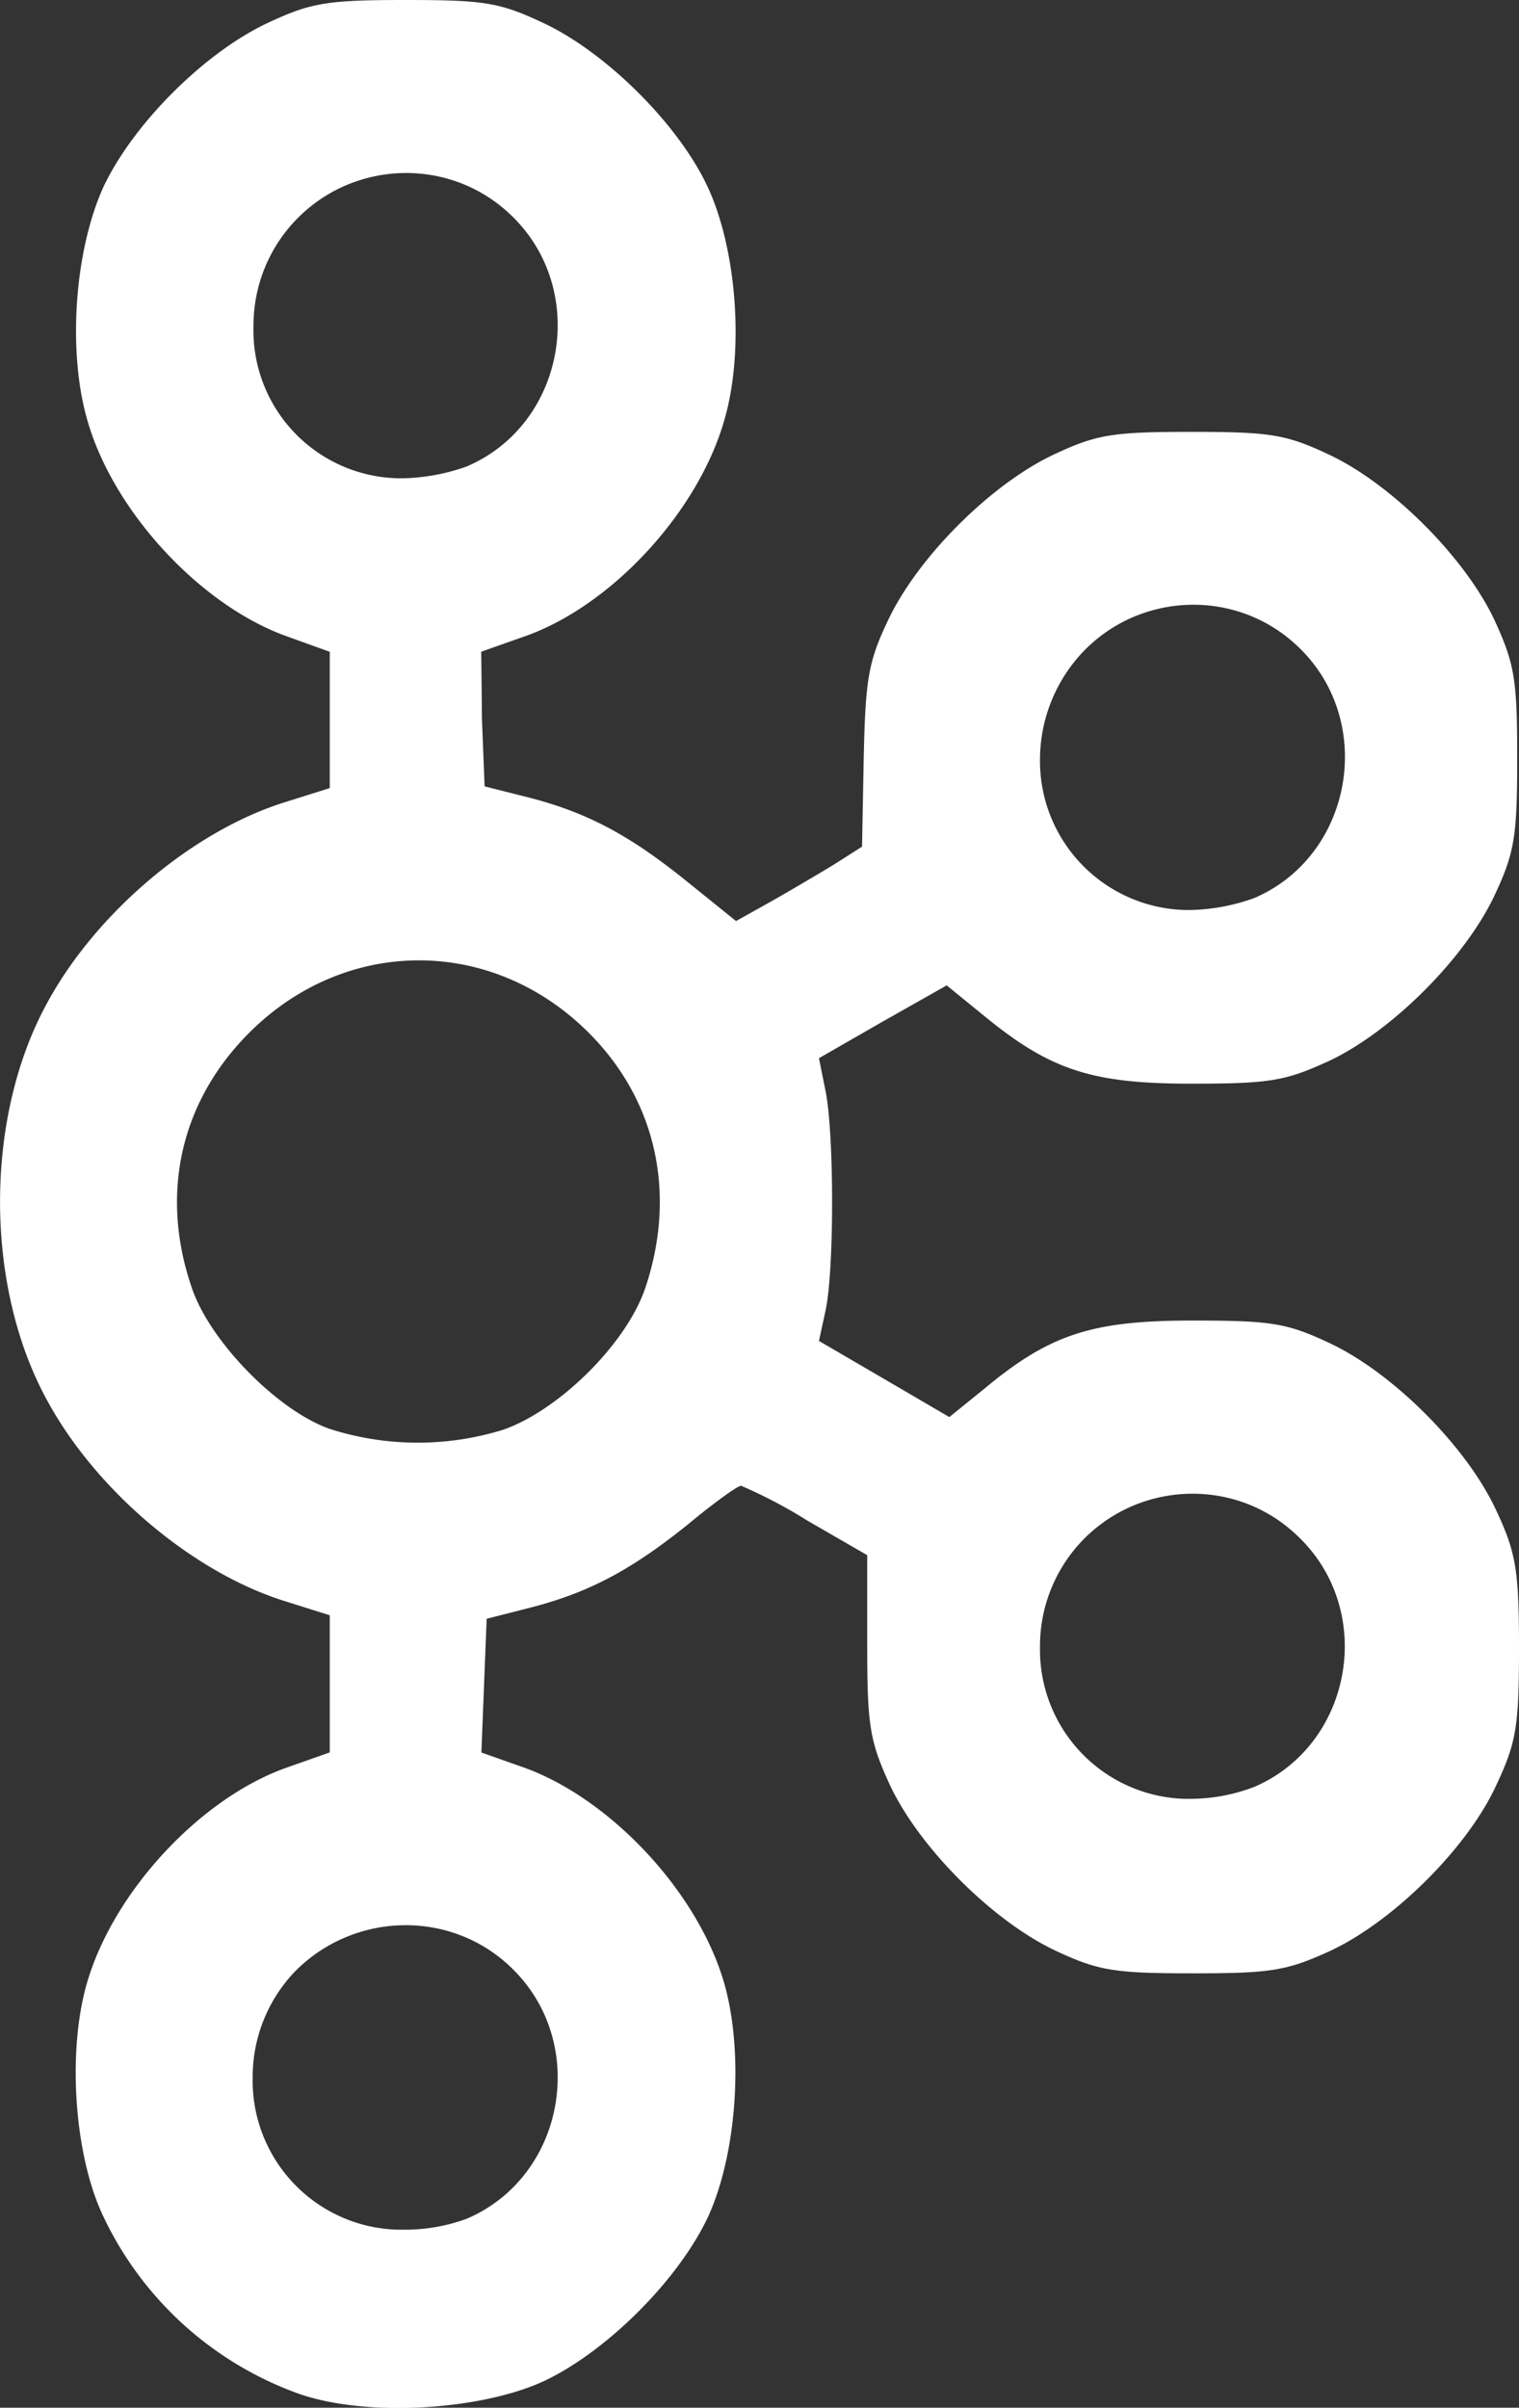
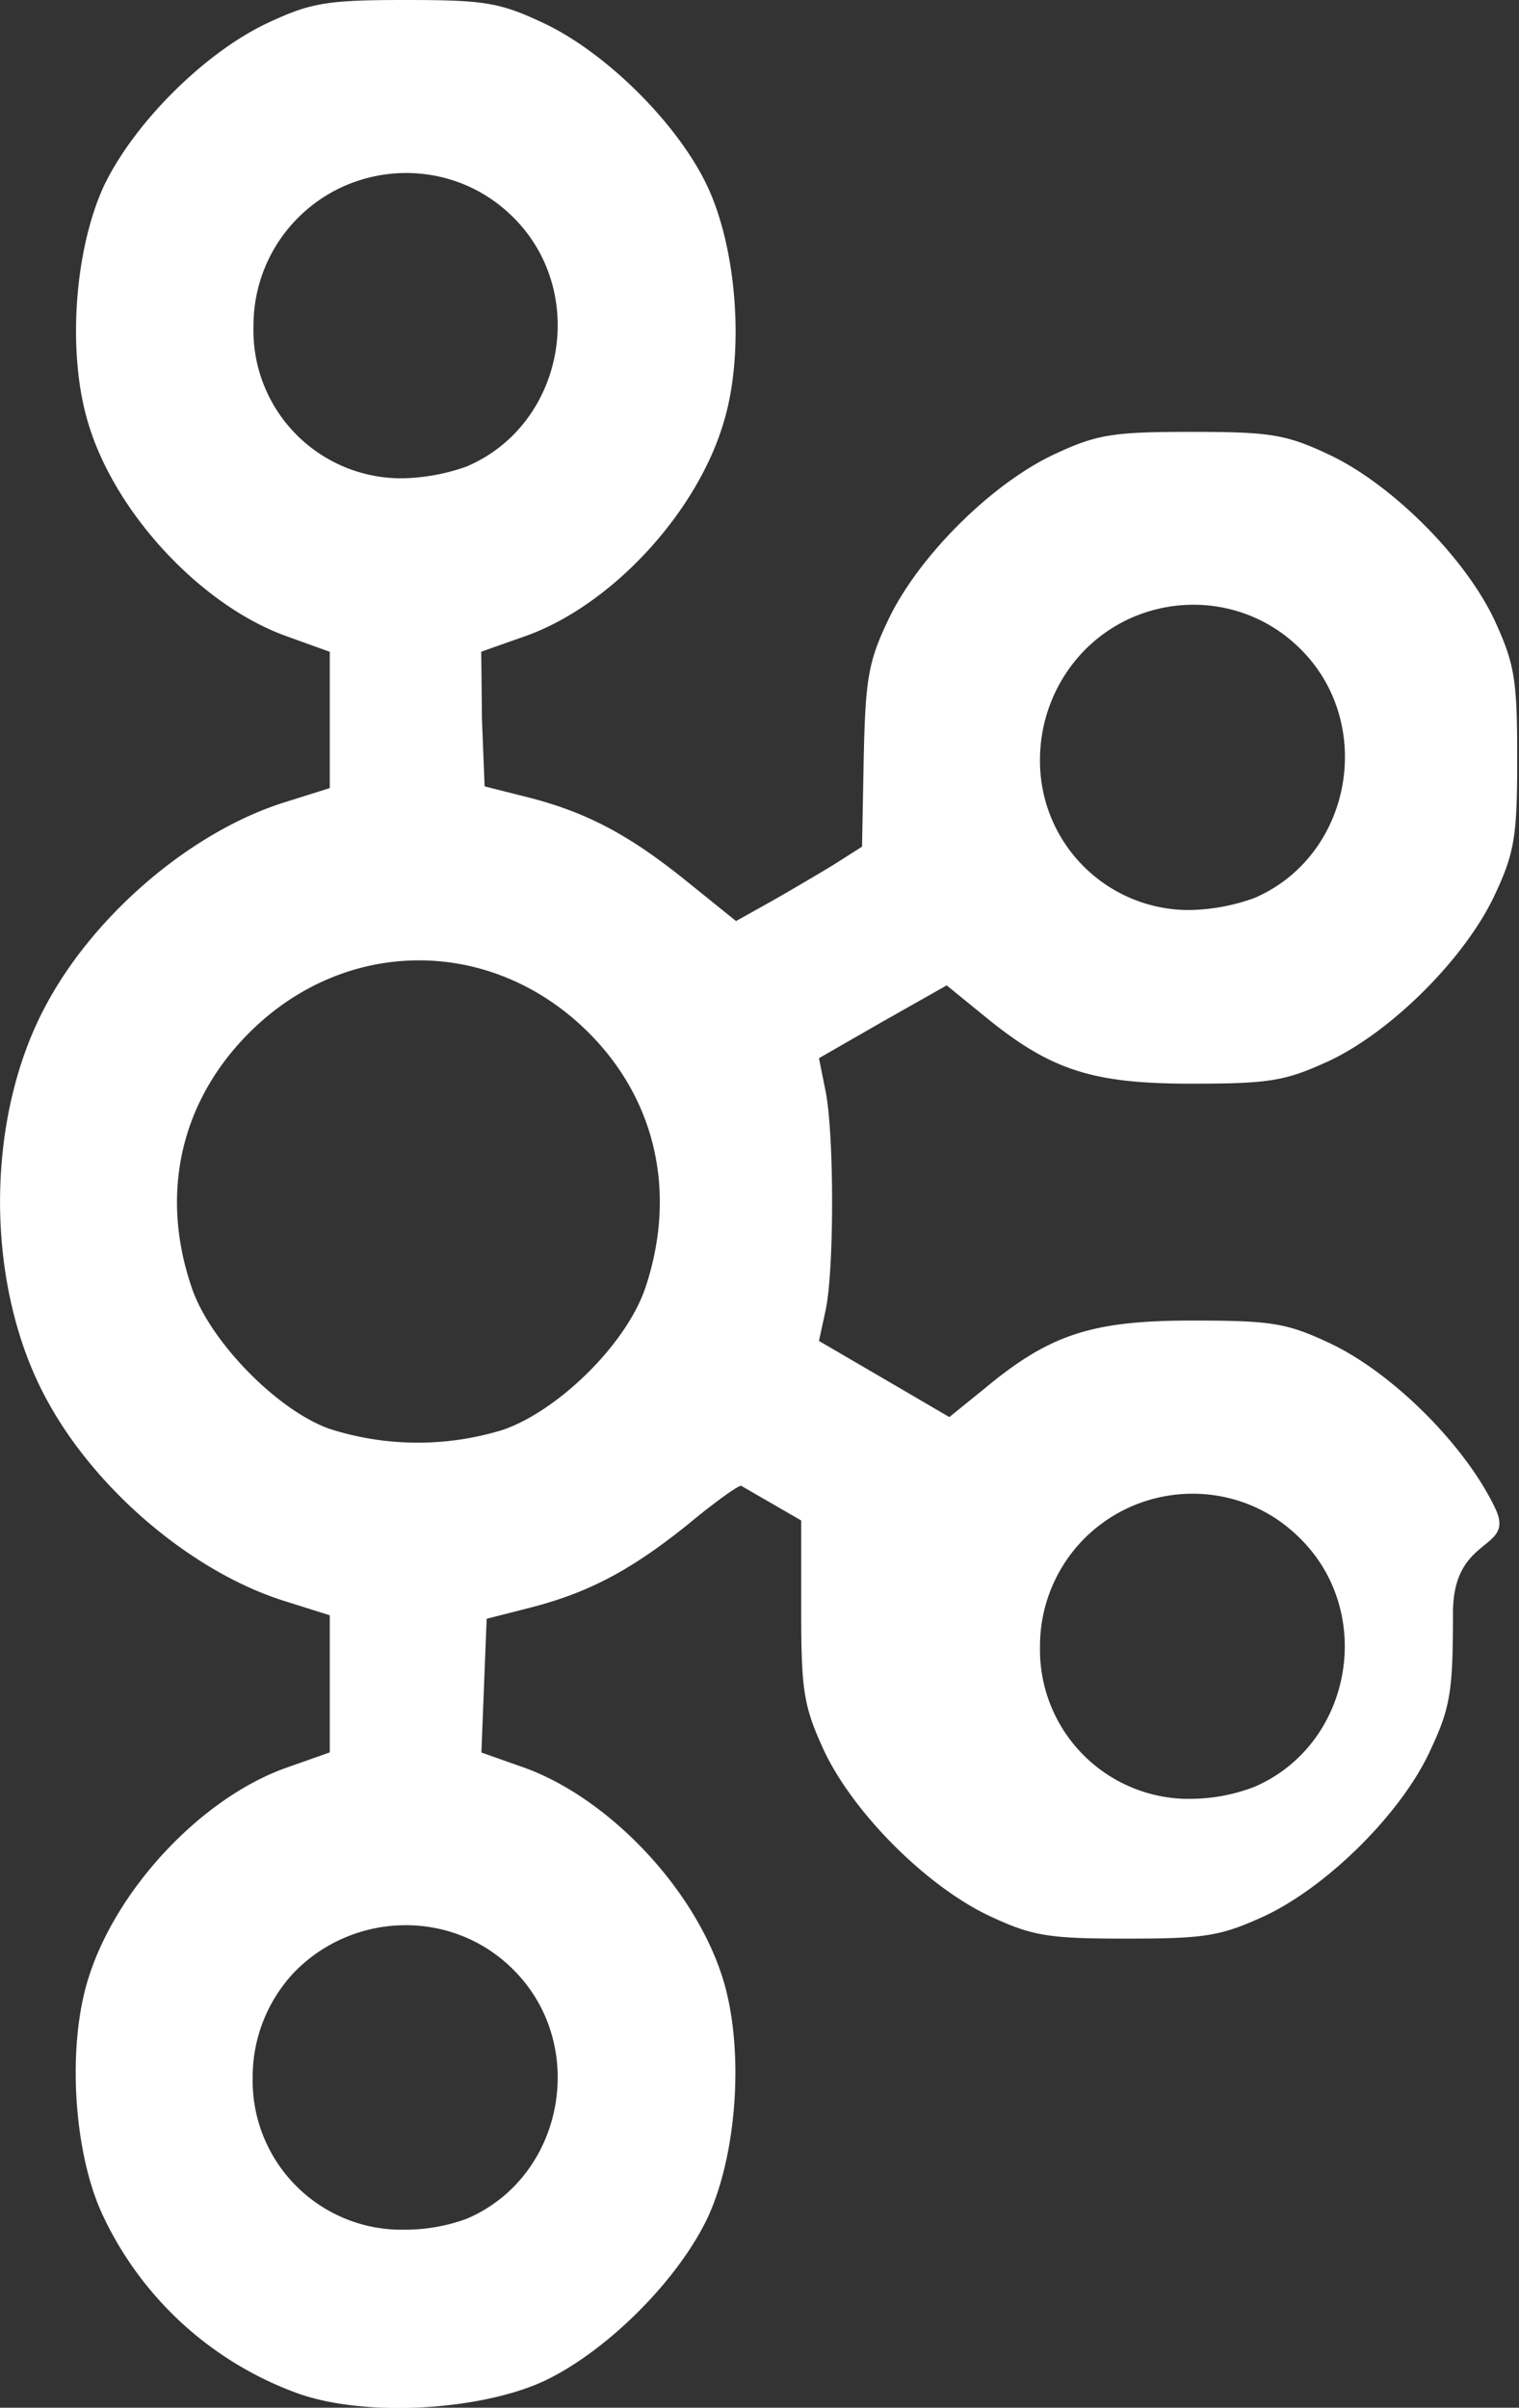
<svg xmlns="http://www.w3.org/2000/svg" id="Logo" viewBox="0 0 575.24 911.76">
  <rect x="0" y="0" width="575.24" height="911.76" fill="#333333" stroke="none" />
  <defs>
    <style>.cls-1{fill:#fff;}</style>
  </defs>
-   <path class="cls-1" d="M566.27,571.45c-11.22-23.73-38.79-51.29-62.51-62.51-16.35-7.7-22.12-8.66-52.25-8.66-37.83,0-53.86,5.13-78.54,25.65l-13.46,10.9L334.82,522.4,310.14,508l2.57-11.87c3.2-15.38,3.2-65.71,0-82.38l-2.57-12.82,24-13.79,24.37-13.78,13.78,11.22c25.32,20.84,41,26,78.86,26,29.81,0,35.58-1,52.25-8.65,23.72-11.22,51.29-38.79,62.51-62.51,7.69-16.35,8.65-22.44,8.65-52.25s-1-35.58-8.65-52.25c-11.22-23.72-38.79-51.29-62.51-62.51-16.35-7.69-22.12-8.66-52.25-8.66s-35.9,1-52.25,8.66c-23.72,11.22-51.29,38.79-62.51,62.51-7.7,16-8.66,23.08-9.3,52.25l-.64,33.66-10.58,6.73c-5.77,3.53-16.67,9.94-24,14.1L278.73,349l-18.28-14.75c-21.79-17.63-37.82-26.28-60.26-32.05L183.52,298l-1-25.33L182.24,247l16.35-5.77c33-11.54,65.71-47.12,75.65-81.74,7.69-26,4.81-64.44-6.09-88.16S229.68,20.08,205.64,8.86C189.29,1.17,183.52.21,153.71.21s-35.9,1-52.25,8.65C77.42,20.08,50.17,47.33,39,71.37c-10.9,24.37-13.47,62.51-5.77,88.48,9.94,34.3,42.95,69.88,75.65,81.42l16,5.77v51.61l-17.31,5.45c-34.62,10.9-71.17,41.67-89.76,76-23.72,43.28-23.72,107.07,0,150.34,18.59,34.3,55.14,65.08,89.76,76l17.31,5.45v51.93l-16.35,5.77c-32.7,11.54-65.72,47.12-75.65,81.74-7.38,25.64-4.81,64.11,5.77,87.19a130.71,130.71,0,0,0,74.05,68h0c25,9,68.28,6.73,93-4.49,24-11.22,51.29-38.46,62.51-62.51,10.9-24,13.46-62.18,6.09-88.15-9.94-34.62-43-69.88-75.65-81.74l-16.35-5.77,1-25.33,1-25.32L200.83,609c22.44-5.77,38.47-14.42,59.95-31.73,9.61-8,18.59-14.43,19.87-14.43a185.5,185.5,0,0,1,25,13.14l22.76,13.15v34.3c0,30.45,1,36.22,8.66,52.89,11.22,23.72,38.79,51.29,62.51,62.51,16.35,7.69,22.44,8.65,52.25,8.65s35.58-1,52.25-8.65c23.72-11.22,51.61-38.79,62.51-62.51,7.69-16.35,8.65-22.44,8.65-52.25S574,587.79,566.27,571.45ZM409.84,247.36c21.79-23.08,58.34-24.36,81.42-2.56,30.13,28.2,21.15,79.49-16.35,95.52a75.9,75.9,0,0,1-24,4.49h-2.25a56.45,56.45,0,0,1-54.81-57.7A59.45,59.45,0,0,1,409.84,247.36ZM96,123.62a57.65,57.65,0,0,1,15.71-39.75c21.79-23.08,58.34-24.36,81.42-2.56,30.13,28.21,21.15,79.5-16.35,95.53a76.17,76.17,0,0,1-24,4.48H150.5A56,56,0,0,1,96,123.62Zm97.13,621.25c30.13,28.21,21.15,79.5-16.35,95.53h0a67.88,67.88,0,0,1-24,4.16H150.5a56.45,56.45,0,0,1-54.81-57.7,57.68,57.68,0,0,1,15.7-39.75C133.51,724.35,170.06,723.07,193.14,744.87Zm51.29-257.09c-7.06,21.16-32.7,46.48-53.86,53.85a109.29,109.29,0,0,1-65.71-.32c-19.88-7-45.52-33.33-52.25-53.53-12.18-35.58-4.17-70.52,21.79-96.49,36.55-36.54,92-36.54,128.55,0C248.59,416.94,256.29,452.2,244.43,487.78ZM474.91,676.91h0a67.94,67.94,0,0,1-24,4.49h-2.25a56.45,56.45,0,0,1-54.81-57.7A57.67,57.67,0,0,1,409.51,584c21.8-23.08,58.35-24.36,81.43-2.57C521.39,609.59,512.41,660.88,474.91,676.91Z" transform="translate(0 -0.21)" />
+   <path class="cls-1" d="M566.27,571.45c-11.22-23.73-38.79-51.29-62.51-62.51-16.35-7.7-22.12-8.66-52.25-8.66-37.83,0-53.86,5.13-78.54,25.65l-13.46,10.9L334.82,522.4,310.14,508l2.57-11.87c3.2-15.38,3.2-65.71,0-82.38l-2.57-12.82,24-13.79,24.37-13.78,13.78,11.22c25.32,20.84,41,26,78.86,26,29.81,0,35.58-1,52.25-8.65,23.72-11.22,51.29-38.79,62.51-62.51,7.69-16.35,8.65-22.44,8.65-52.25s-1-35.58-8.65-52.25c-11.22-23.72-38.79-51.29-62.51-62.51-16.35-7.69-22.12-8.66-52.25-8.66s-35.9,1-52.25,8.66c-23.72,11.22-51.29,38.79-62.51,62.51-7.7,16-8.66,23.08-9.3,52.25l-.64,33.66-10.58,6.73c-5.77,3.53-16.67,9.94-24,14.1L278.73,349l-18.28-14.75c-21.79-17.63-37.82-26.28-60.26-32.05L183.52,298l-1-25.33L182.24,247l16.35-5.77c33-11.54,65.71-47.12,75.65-81.74,7.69-26,4.81-64.44-6.09-88.16S229.68,20.08,205.64,8.86C189.29,1.17,183.52.21,153.71.21s-35.9,1-52.25,8.65C77.42,20.08,50.17,47.33,39,71.37c-10.9,24.37-13.47,62.51-5.77,88.48,9.94,34.3,42.95,69.88,75.65,81.42l16,5.77v51.61l-17.31,5.45c-34.62,10.9-71.17,41.67-89.76,76-23.72,43.28-23.72,107.07,0,150.34,18.59,34.3,55.14,65.08,89.76,76l17.31,5.45v51.93l-16.35,5.77c-32.7,11.54-65.72,47.12-75.65,81.74-7.38,25.64-4.81,64.11,5.77,87.19a130.71,130.71,0,0,0,74.05,68h0c25,9,68.28,6.73,93-4.49,24-11.22,51.29-38.46,62.51-62.51,10.9-24,13.46-62.18,6.09-88.15-9.94-34.62-43-69.88-75.65-81.74l-16.35-5.77,1-25.33,1-25.32L200.83,609c22.44-5.77,38.47-14.42,59.95-31.73,9.61-8,18.59-14.43,19.87-14.43l22.76,13.15v34.3c0,30.45,1,36.22,8.66,52.89,11.22,23.72,38.79,51.29,62.51,62.51,16.35,7.69,22.44,8.65,52.25,8.65s35.58-1,52.25-8.65c23.72-11.22,51.61-38.79,62.51-62.51,7.69-16.35,8.65-22.44,8.65-52.25S574,587.79,566.27,571.45ZM409.84,247.36c21.79-23.08,58.34-24.36,81.42-2.56,30.13,28.2,21.15,79.49-16.35,95.52a75.9,75.9,0,0,1-24,4.49h-2.25a56.45,56.45,0,0,1-54.81-57.7A59.45,59.45,0,0,1,409.84,247.36ZM96,123.62a57.65,57.65,0,0,1,15.71-39.75c21.79-23.08,58.34-24.36,81.42-2.56,30.13,28.21,21.15,79.5-16.35,95.53a76.17,76.17,0,0,1-24,4.48H150.5A56,56,0,0,1,96,123.62Zm97.13,621.25c30.13,28.21,21.15,79.5-16.35,95.53h0a67.88,67.88,0,0,1-24,4.16H150.5a56.45,56.45,0,0,1-54.81-57.7,57.68,57.68,0,0,1,15.7-39.75C133.51,724.35,170.06,723.07,193.14,744.87Zm51.29-257.09c-7.06,21.16-32.7,46.48-53.86,53.85a109.29,109.29,0,0,1-65.71-.32c-19.88-7-45.52-33.33-52.25-53.53-12.18-35.58-4.17-70.52,21.79-96.49,36.55-36.54,92-36.54,128.55,0C248.59,416.94,256.29,452.2,244.43,487.78ZM474.91,676.91h0a67.94,67.94,0,0,1-24,4.49h-2.25a56.45,56.45,0,0,1-54.81-57.7A57.67,57.67,0,0,1,409.51,584c21.8-23.08,58.35-24.36,81.43-2.57C521.39,609.59,512.41,660.88,474.91,676.91Z" transform="translate(0 -0.21)" />
</svg>